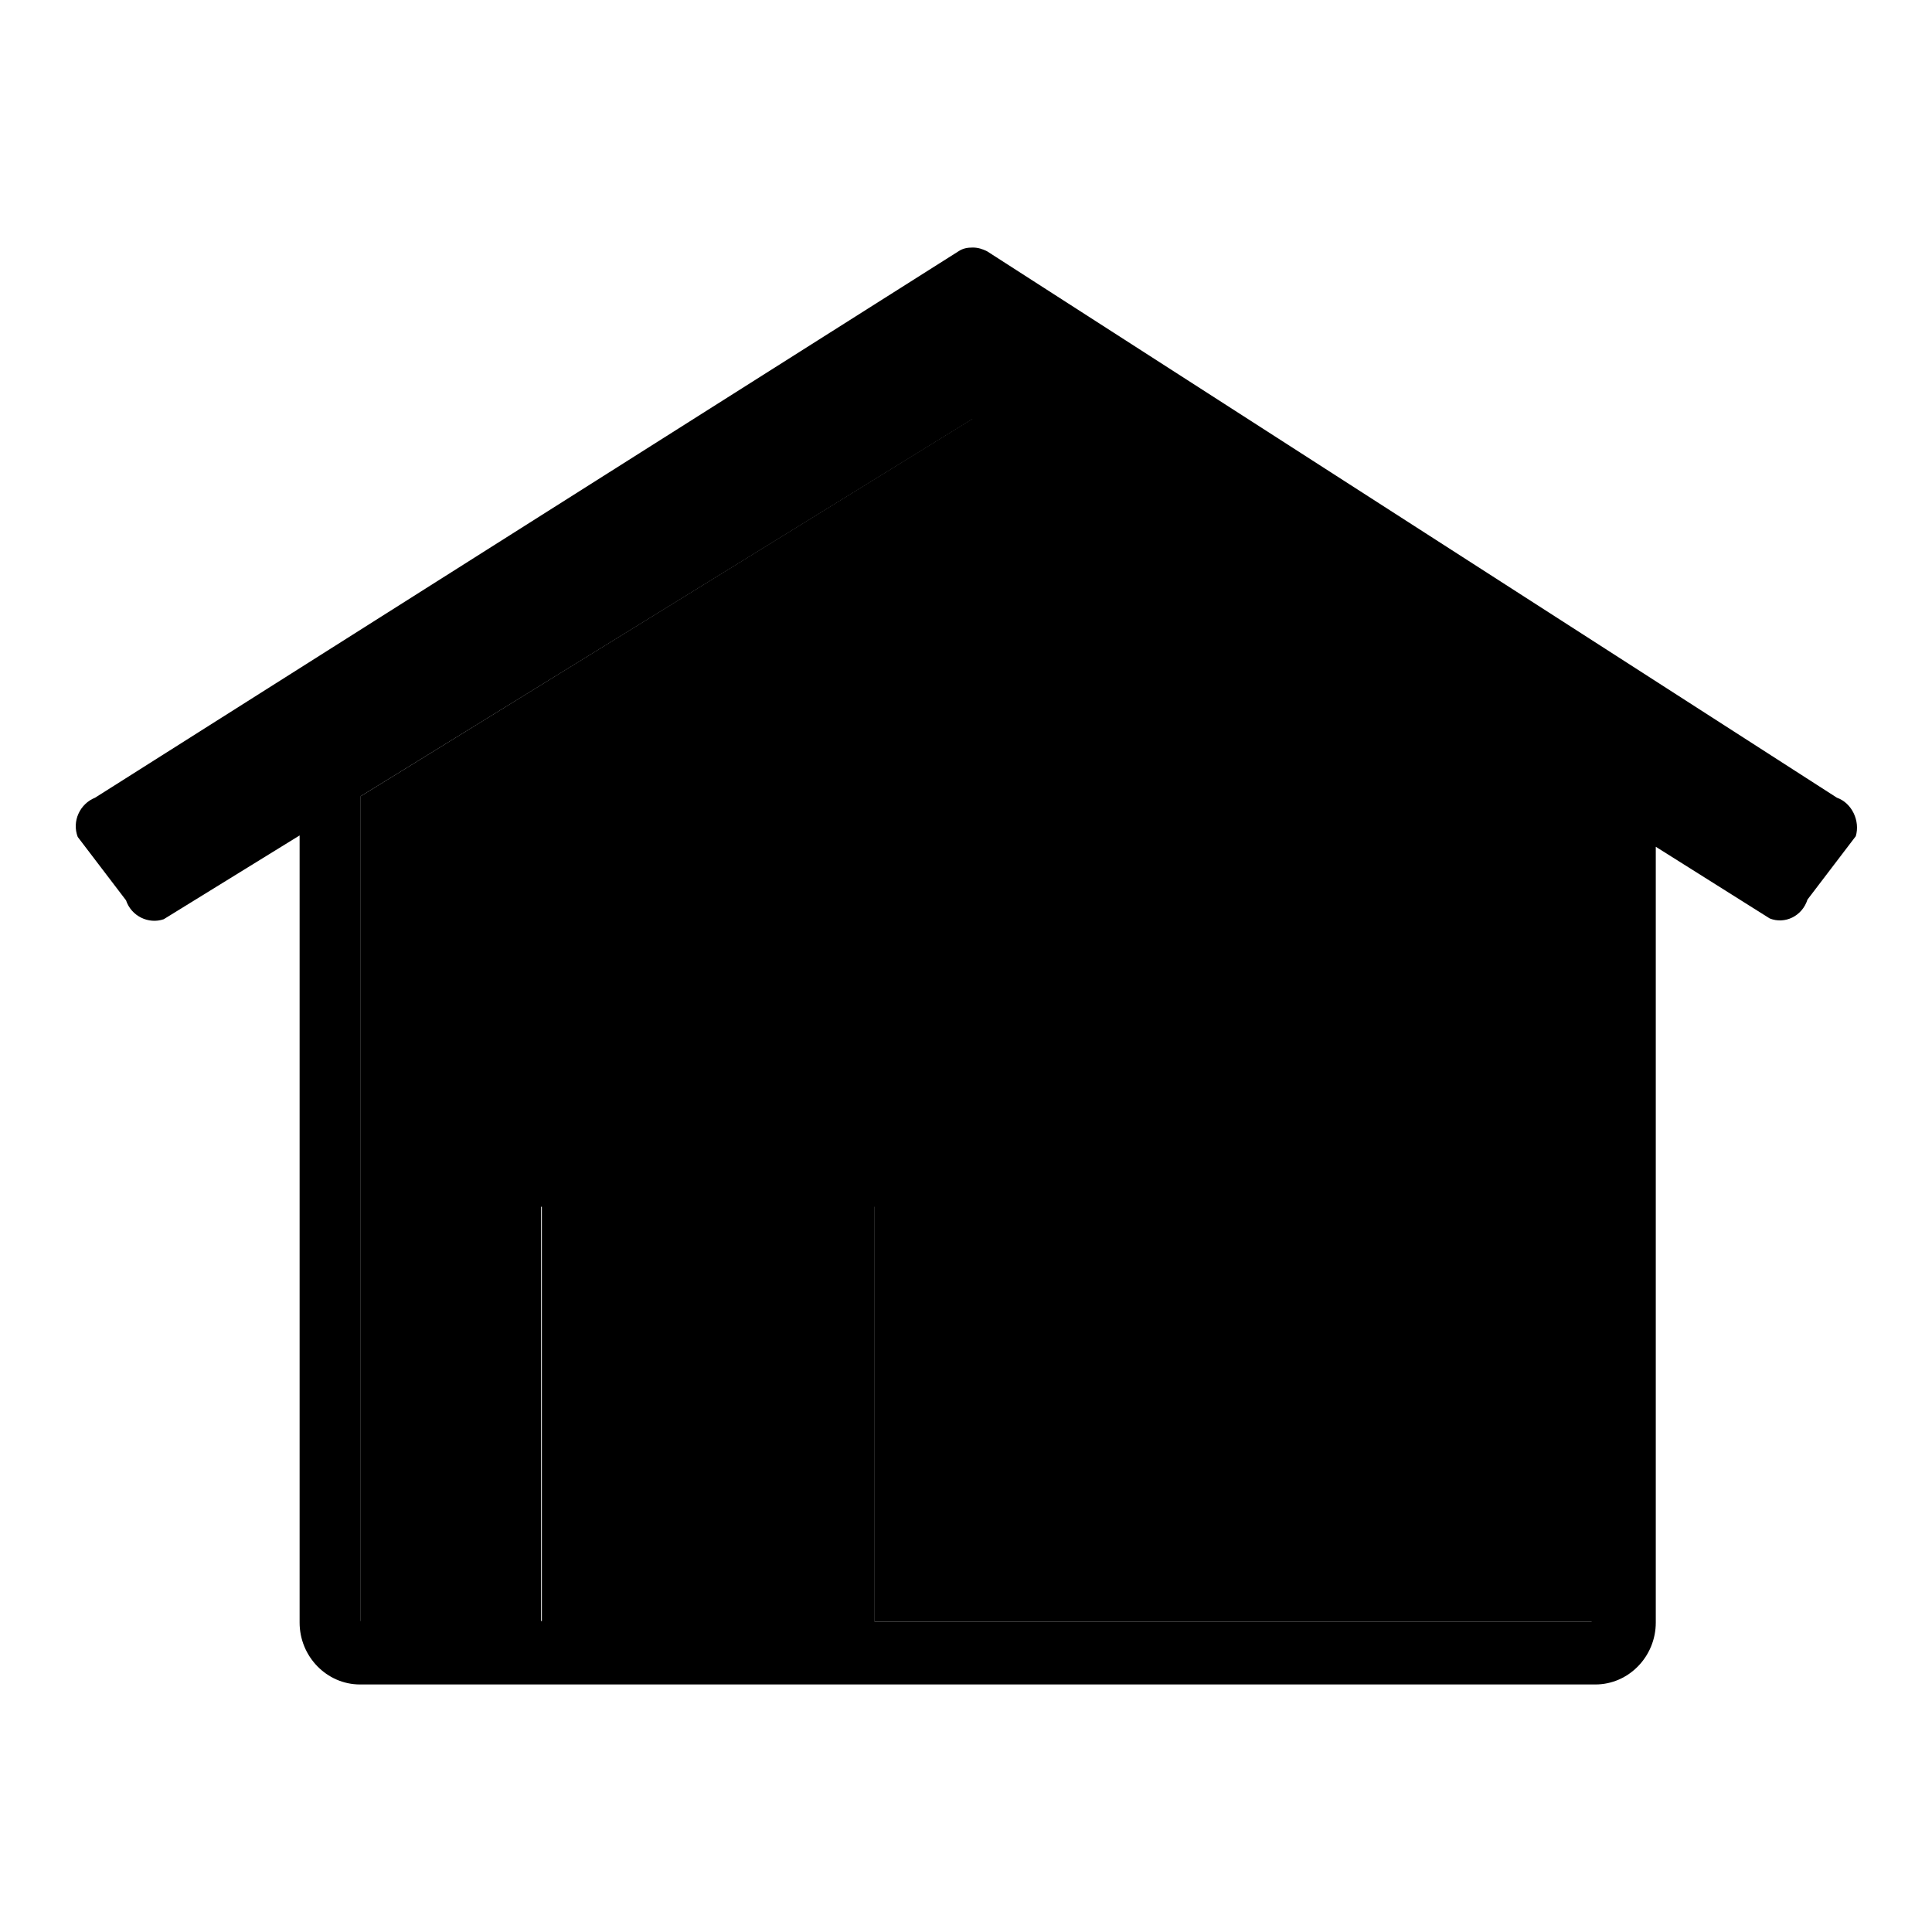
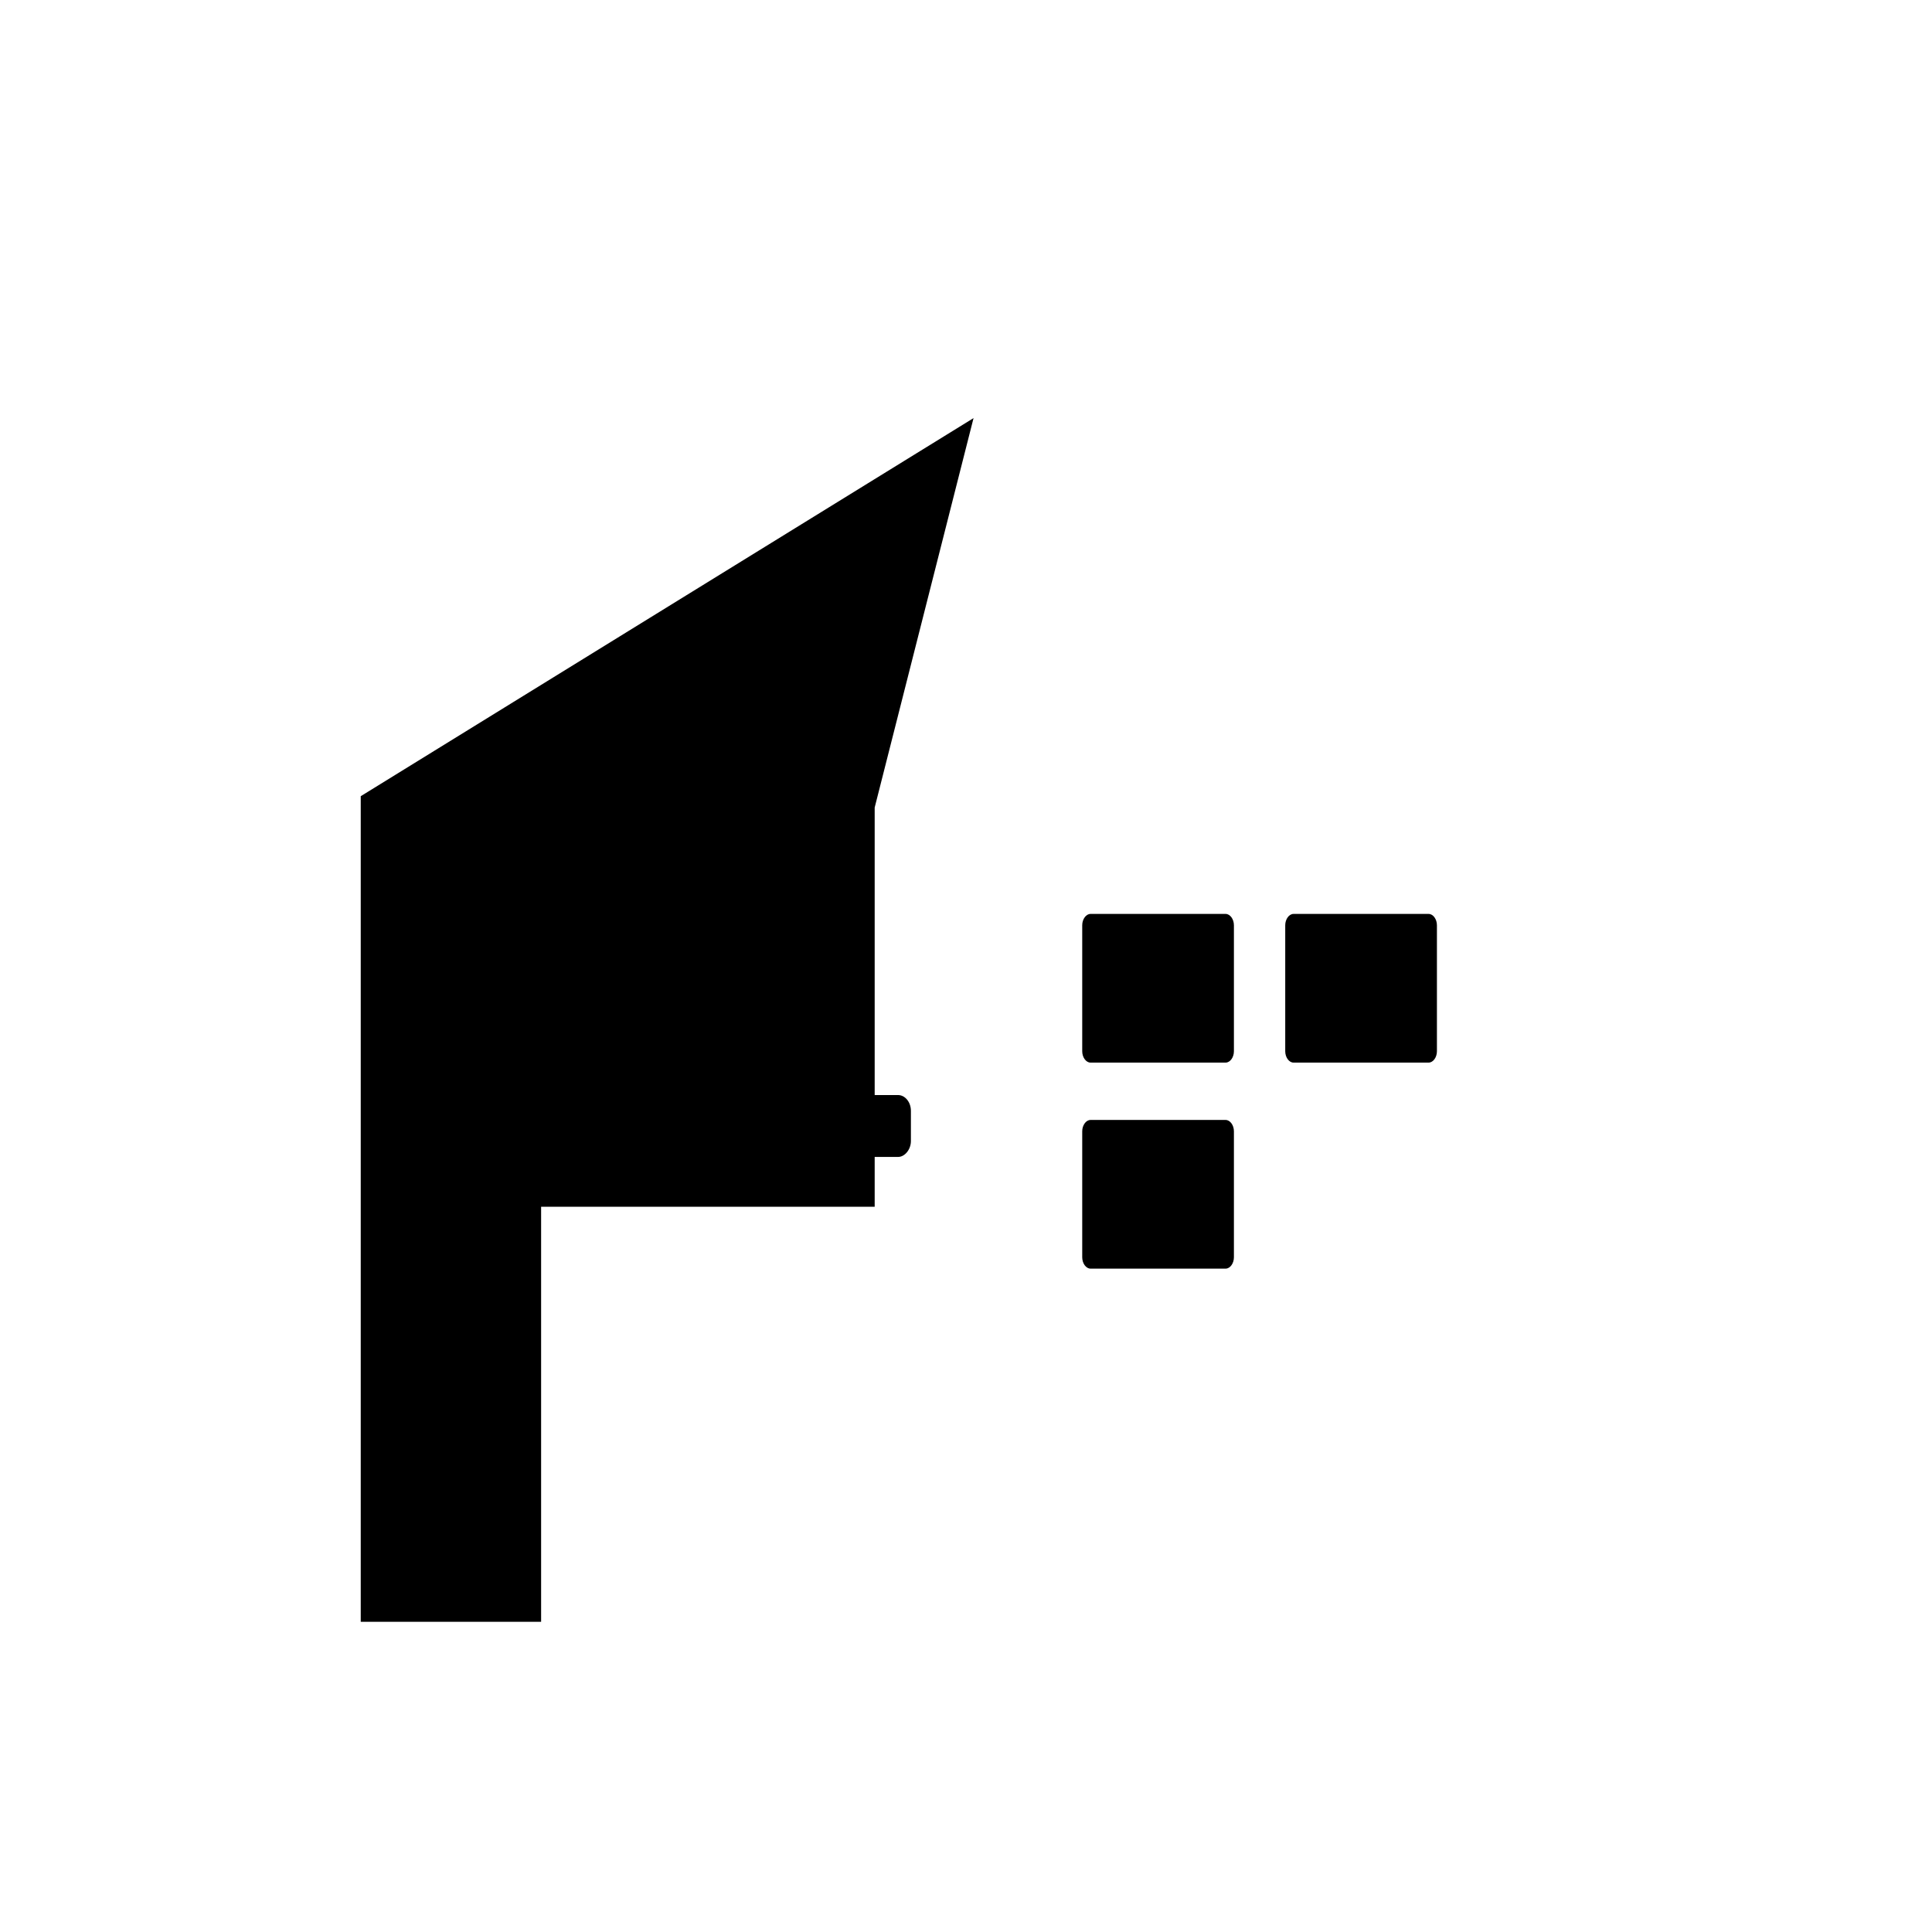
<svg xmlns="http://www.w3.org/2000/svg" version="1.1" x="0px" y="0px" viewBox="0 0 256 256" enable-background="new 0 0 256 256" xml:space="preserve">
  <g>
    <g>
-       <path fill="#000000" d="M47.8,105.5v109.4h23.9v-55h44.2v55H211V107L129,55.4L47.8,105.5z" />
-       <path fill="#000000" d="M243.4,105.7L130.8,33.3c-0.6-0.3-1.2-0.5-1.9-0.5c-0.7,0-1.3,0.1-1.9,0.5L12.6,105.7c-2,0.8-3.1,3.1-2.3,5.2l6.4,8.4c0.7,2.1,3,3.2,5,2.5l18-11.1v104.3c0,4.5,3.6,8.2,8,8.2h163.7c4.4,0,8-3.7,8-8.2V112.2l15.1,9.5c2,0.8,4.3-0.3,5-2.5l6.4-8.4C246.5,108.8,245.4,106.4,243.4,105.7z M211,214.9h-95.1v-55.1H71.8v55H47.8V105.5l81.1-50l82,51.6V214.9z" />
+       <path fill="#000000" d="M47.8,105.5v109.4h23.9v-55h44.2v55V107L129,55.4L47.8,105.5z" />
      <path fill="#000000" d="M143.4,139.3c0,0.8,0.5,1.5,1.1,1.5h17.9c0.6,0,1.1-0.7,1.1-1.5v-16.7c0-0.8-0.5-1.5-1.1-1.5h-17.9c-0.6,0-1.1,0.7-1.1,1.5V139.3z" />
      <path fill="#000000" d="M143.4,166.6c0,0.8,0.5,1.5,1.1,1.5h17.9c0.6,0,1.1-0.7,1.1-1.5v-16.7c0-0.8-0.5-1.5-1.1-1.5h-17.9c-0.6,0-1.1,0.7-1.1,1.5V166.6z" />
      <path fill="#000000" d="M170.3,139.3c0,0.8,0.5,1.5,1.1,1.5h17.9c0.6,0,1.1-0.7,1.1-1.5v-16.7c0-0.8-0.5-1.5-1.1-1.5h-17.9c-0.6,0-1.1,0.7-1.1,1.5V139.3z" />
-       <path fill="#000000" d="M170.3,166.6c0,0.8,0.5,1.5,1.1,1.5h17.9c0.6,0,1.1-0.7,1.1-1.5v-16.7c0-0.8-0.5-1.5-1.1-1.5h-17.9c-0.6,0-1.1,0.7-1.1,1.5V166.6z" />
      <path fill="#000000" d="M67,151.2c0,1.2,0.8,2.1,1.7,2.1H119c0.9,0,1.7-1,1.7-2.1v-4c0-1.2-0.8-2.1-1.7-2.1H68.7c-0.9,0-1.7,1-1.7,2.1L67,151.2L67,151.2z" />
    </g>
  </g>
</svg>